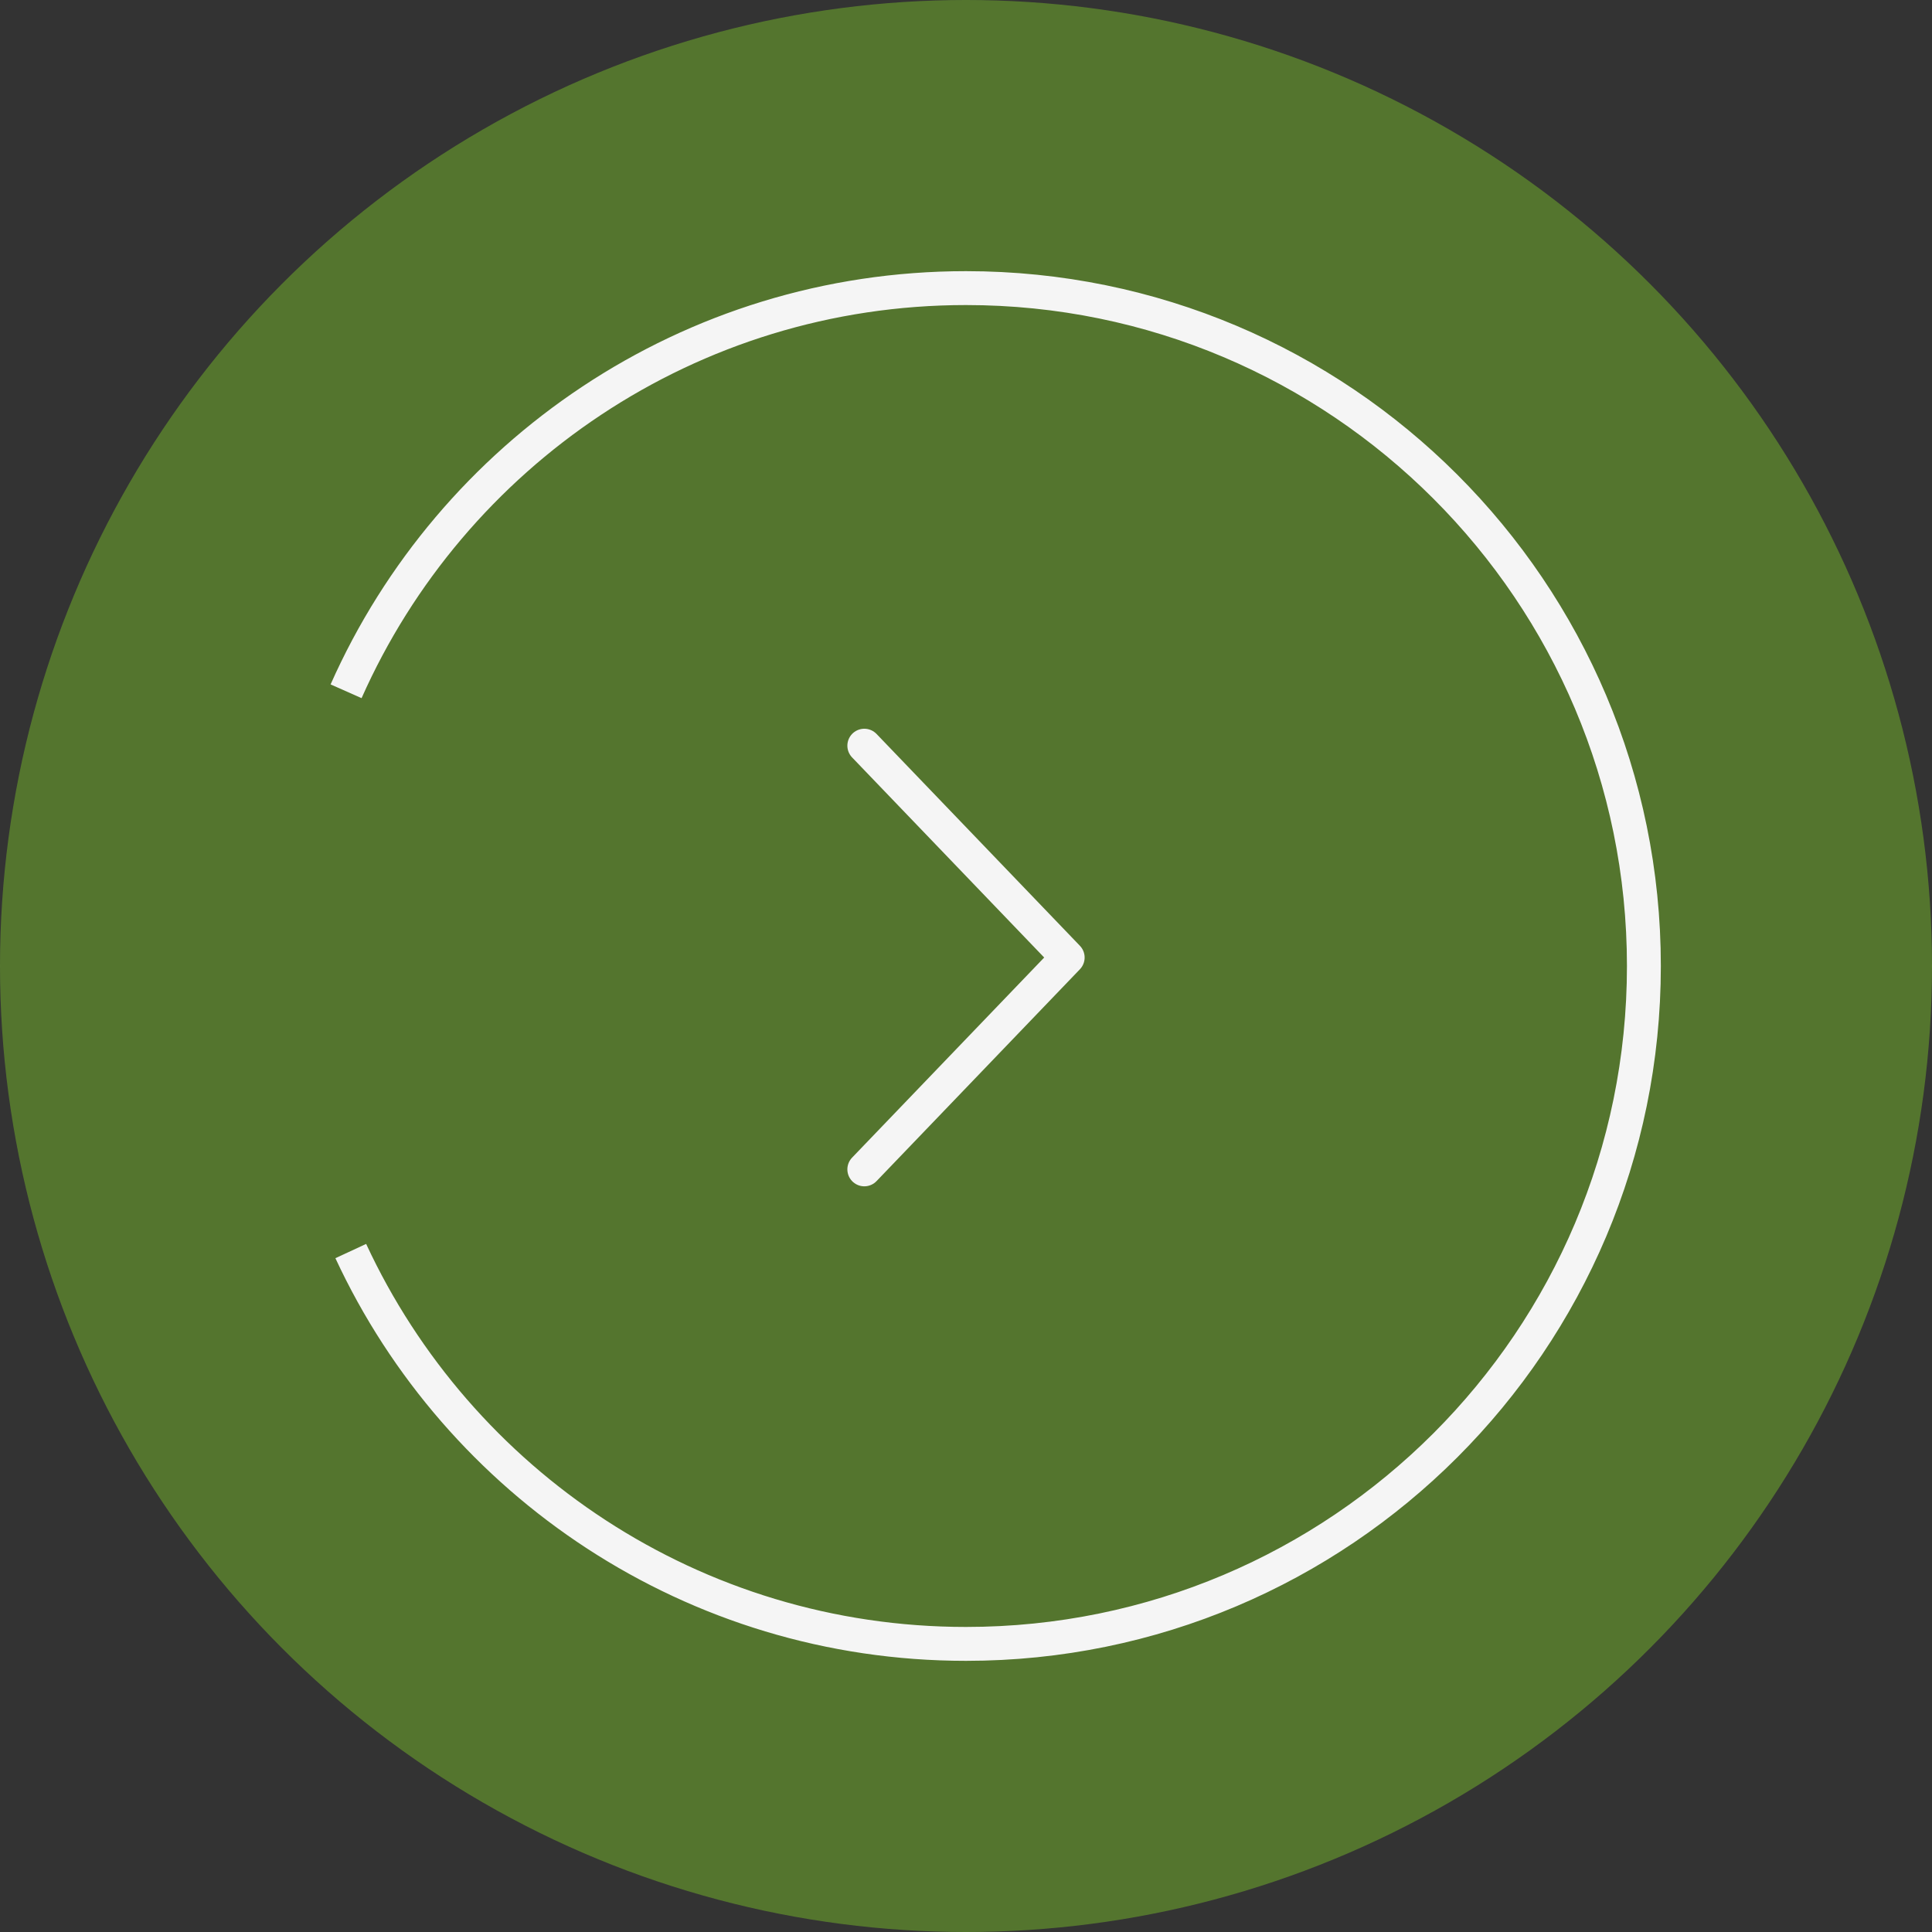
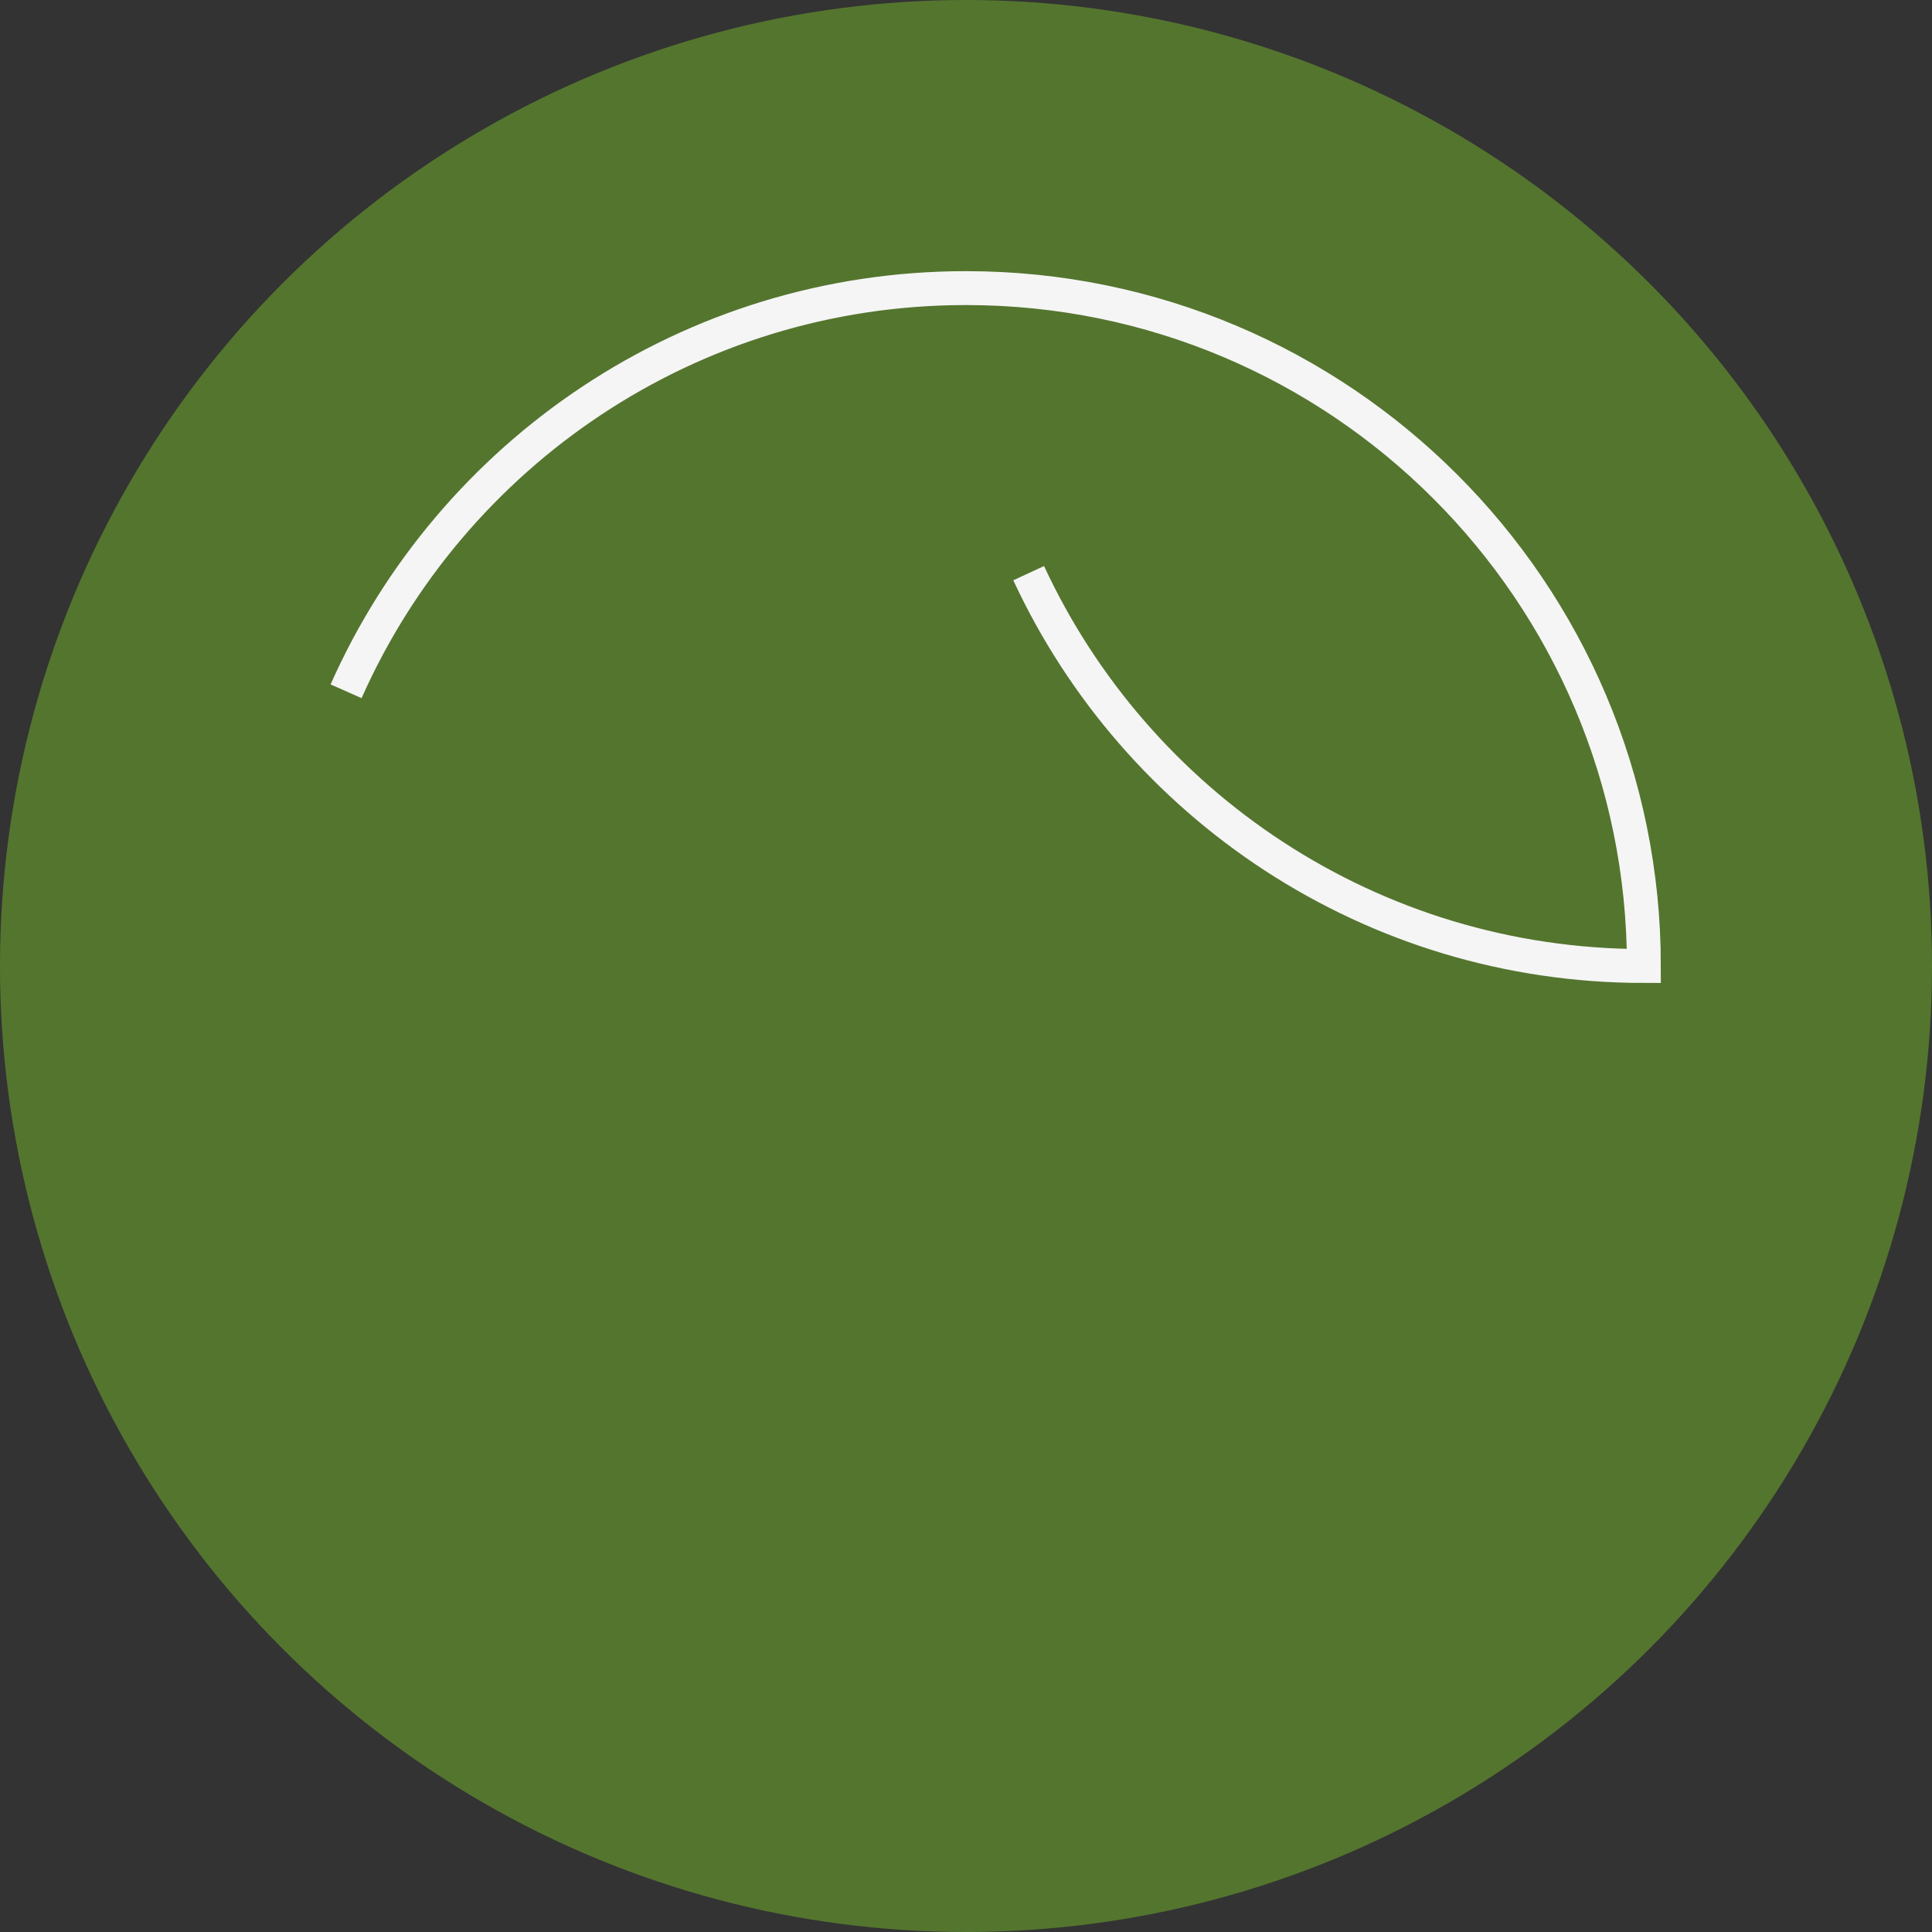
<svg xmlns="http://www.w3.org/2000/svg" version="1.1" id="Layer_1" x="0px" y="0px" width="114px" height="114px" viewBox="0 0 114 114" enable-background="new 0 0 114 114" xml:space="preserve">
  <rect x="0" y="0" width="114" height="114" fill="#333333" stroke="none" />
  <circle opacity="0.5" fill="#76B82A" enable-background="new    " cx="57" cy="57" r="57" />
-   <path fill="none" stroke="#F5F5F5" stroke-width="2" d="M20.421,40.79C26.641,26.775,40.679,17,57,17c22.092,0,40,17.909,40,40  c0,22.092-17.908,40-40,40c-16.083,0-29.949-9.491-36.302-23.18" />
-   <path fill="none" stroke="#F5F5F5" stroke-width="2" stroke-linecap="round" stroke-linejoin="round" d="M51,44l12,12.5L51,69" />
+   <path fill="none" stroke="#F5F5F5" stroke-width="2" d="M20.421,40.79C26.641,26.775,40.679,17,57,17c22.092,0,40,17.909,40,40  c-16.083,0-29.949-9.491-36.302-23.18" />
</svg>